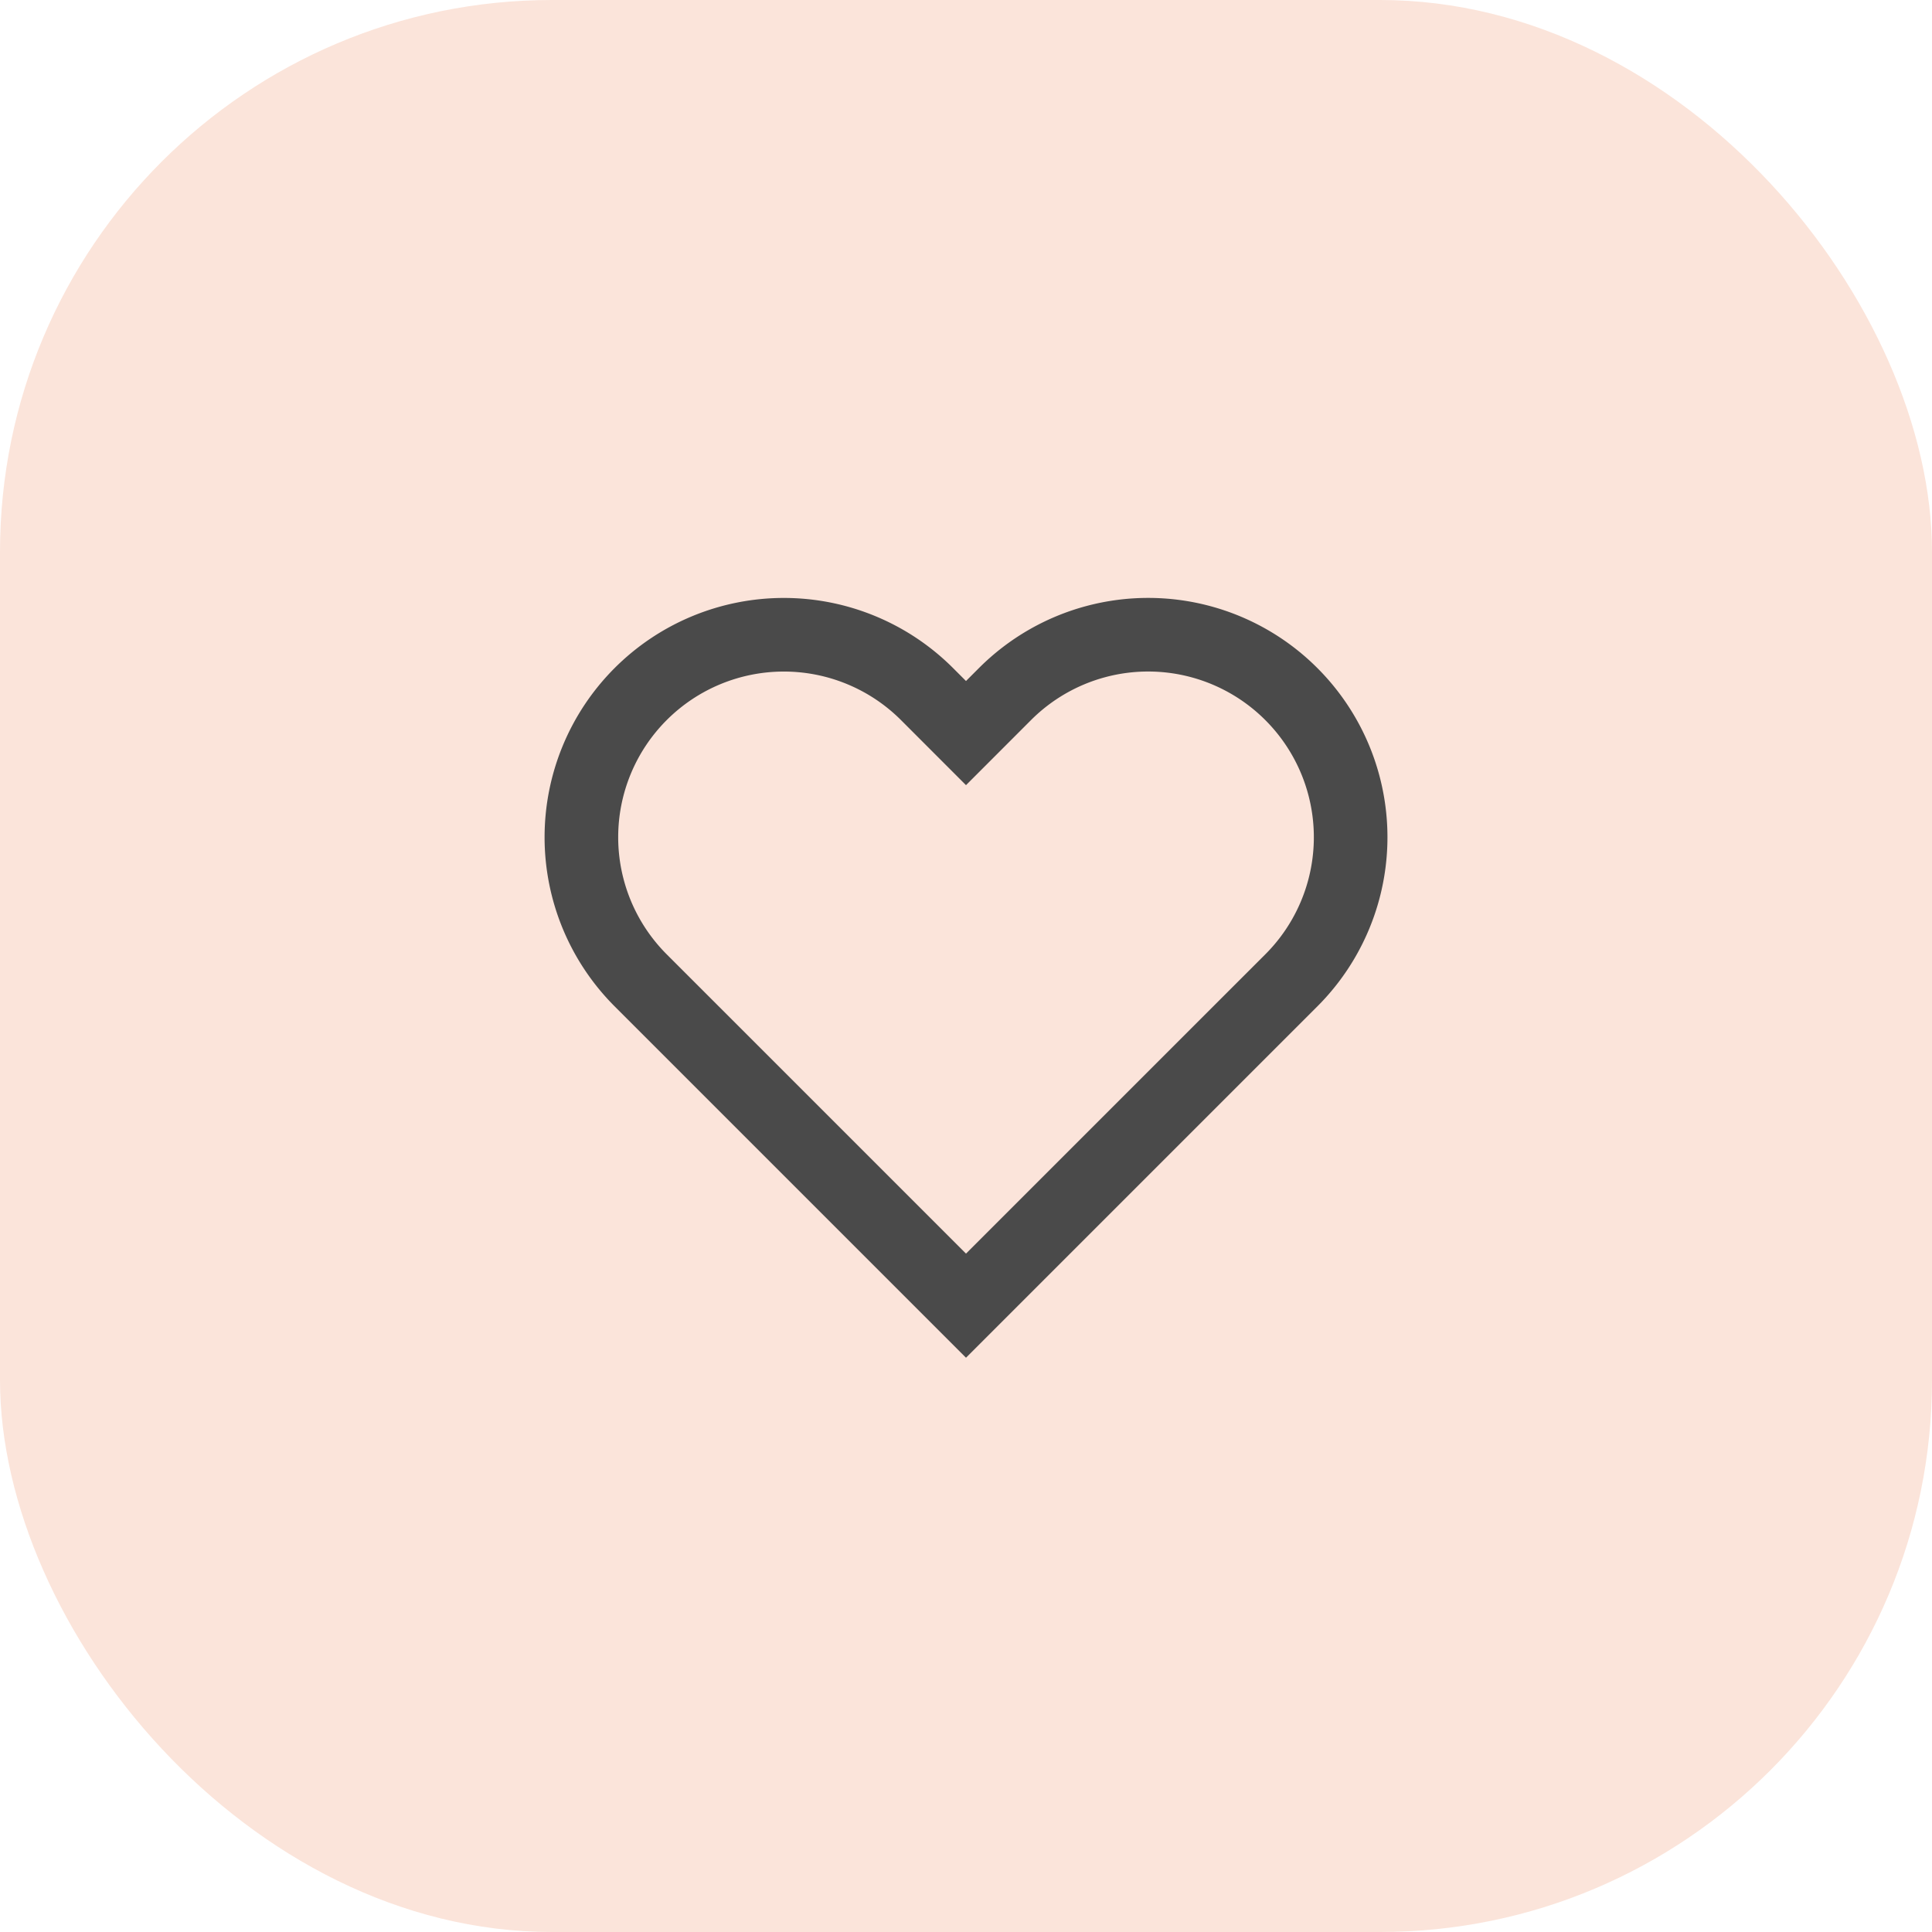
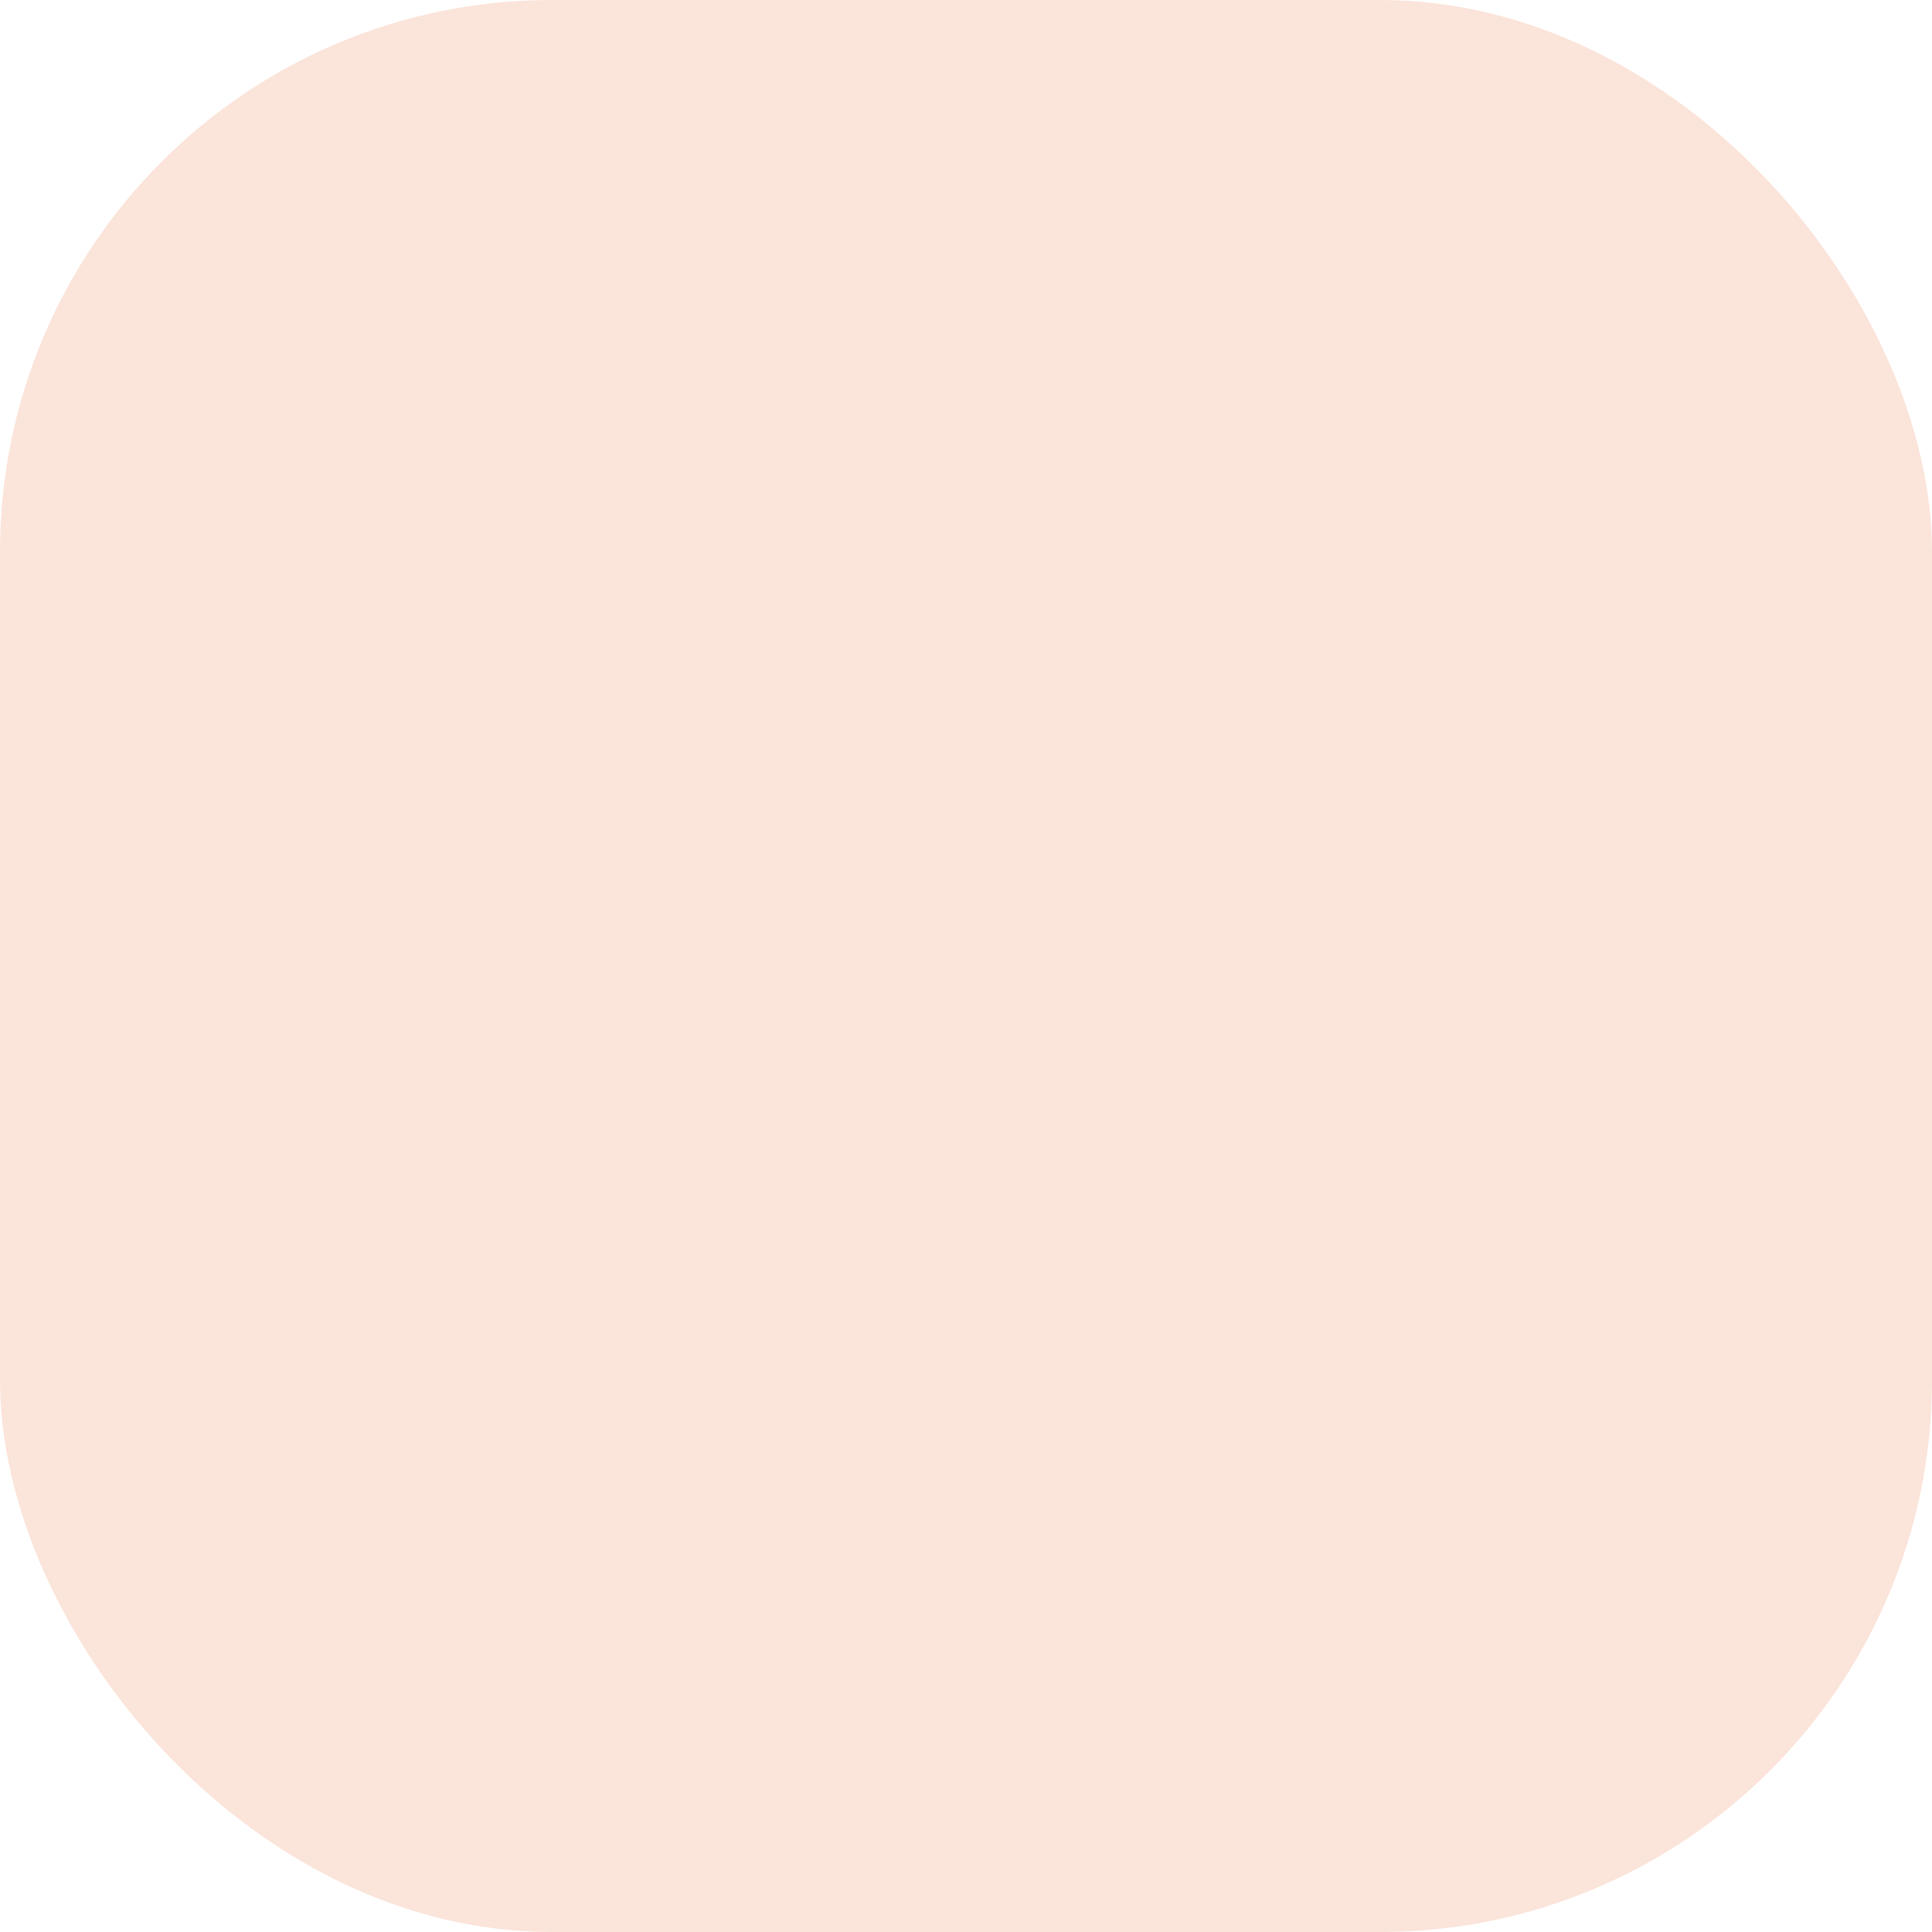
<svg xmlns="http://www.w3.org/2000/svg" width="70" height="70" fill="none">
  <rect width="70" height="70" fill="#FBE4DA" rx="20" />
-   <path stroke="#4A4A4A" stroke-width="2.667" d="M46.787 25.147a7.332 7.332 0 0 0-10.374 0L35 26.561l-1.413-1.414A7.335 7.335 0 0 0 23.213 35.52l1.414 1.414L35 47.307l10.373-10.373 1.414-1.413a7.333 7.333 0 0 0 0-10.374Z" />
</svg>